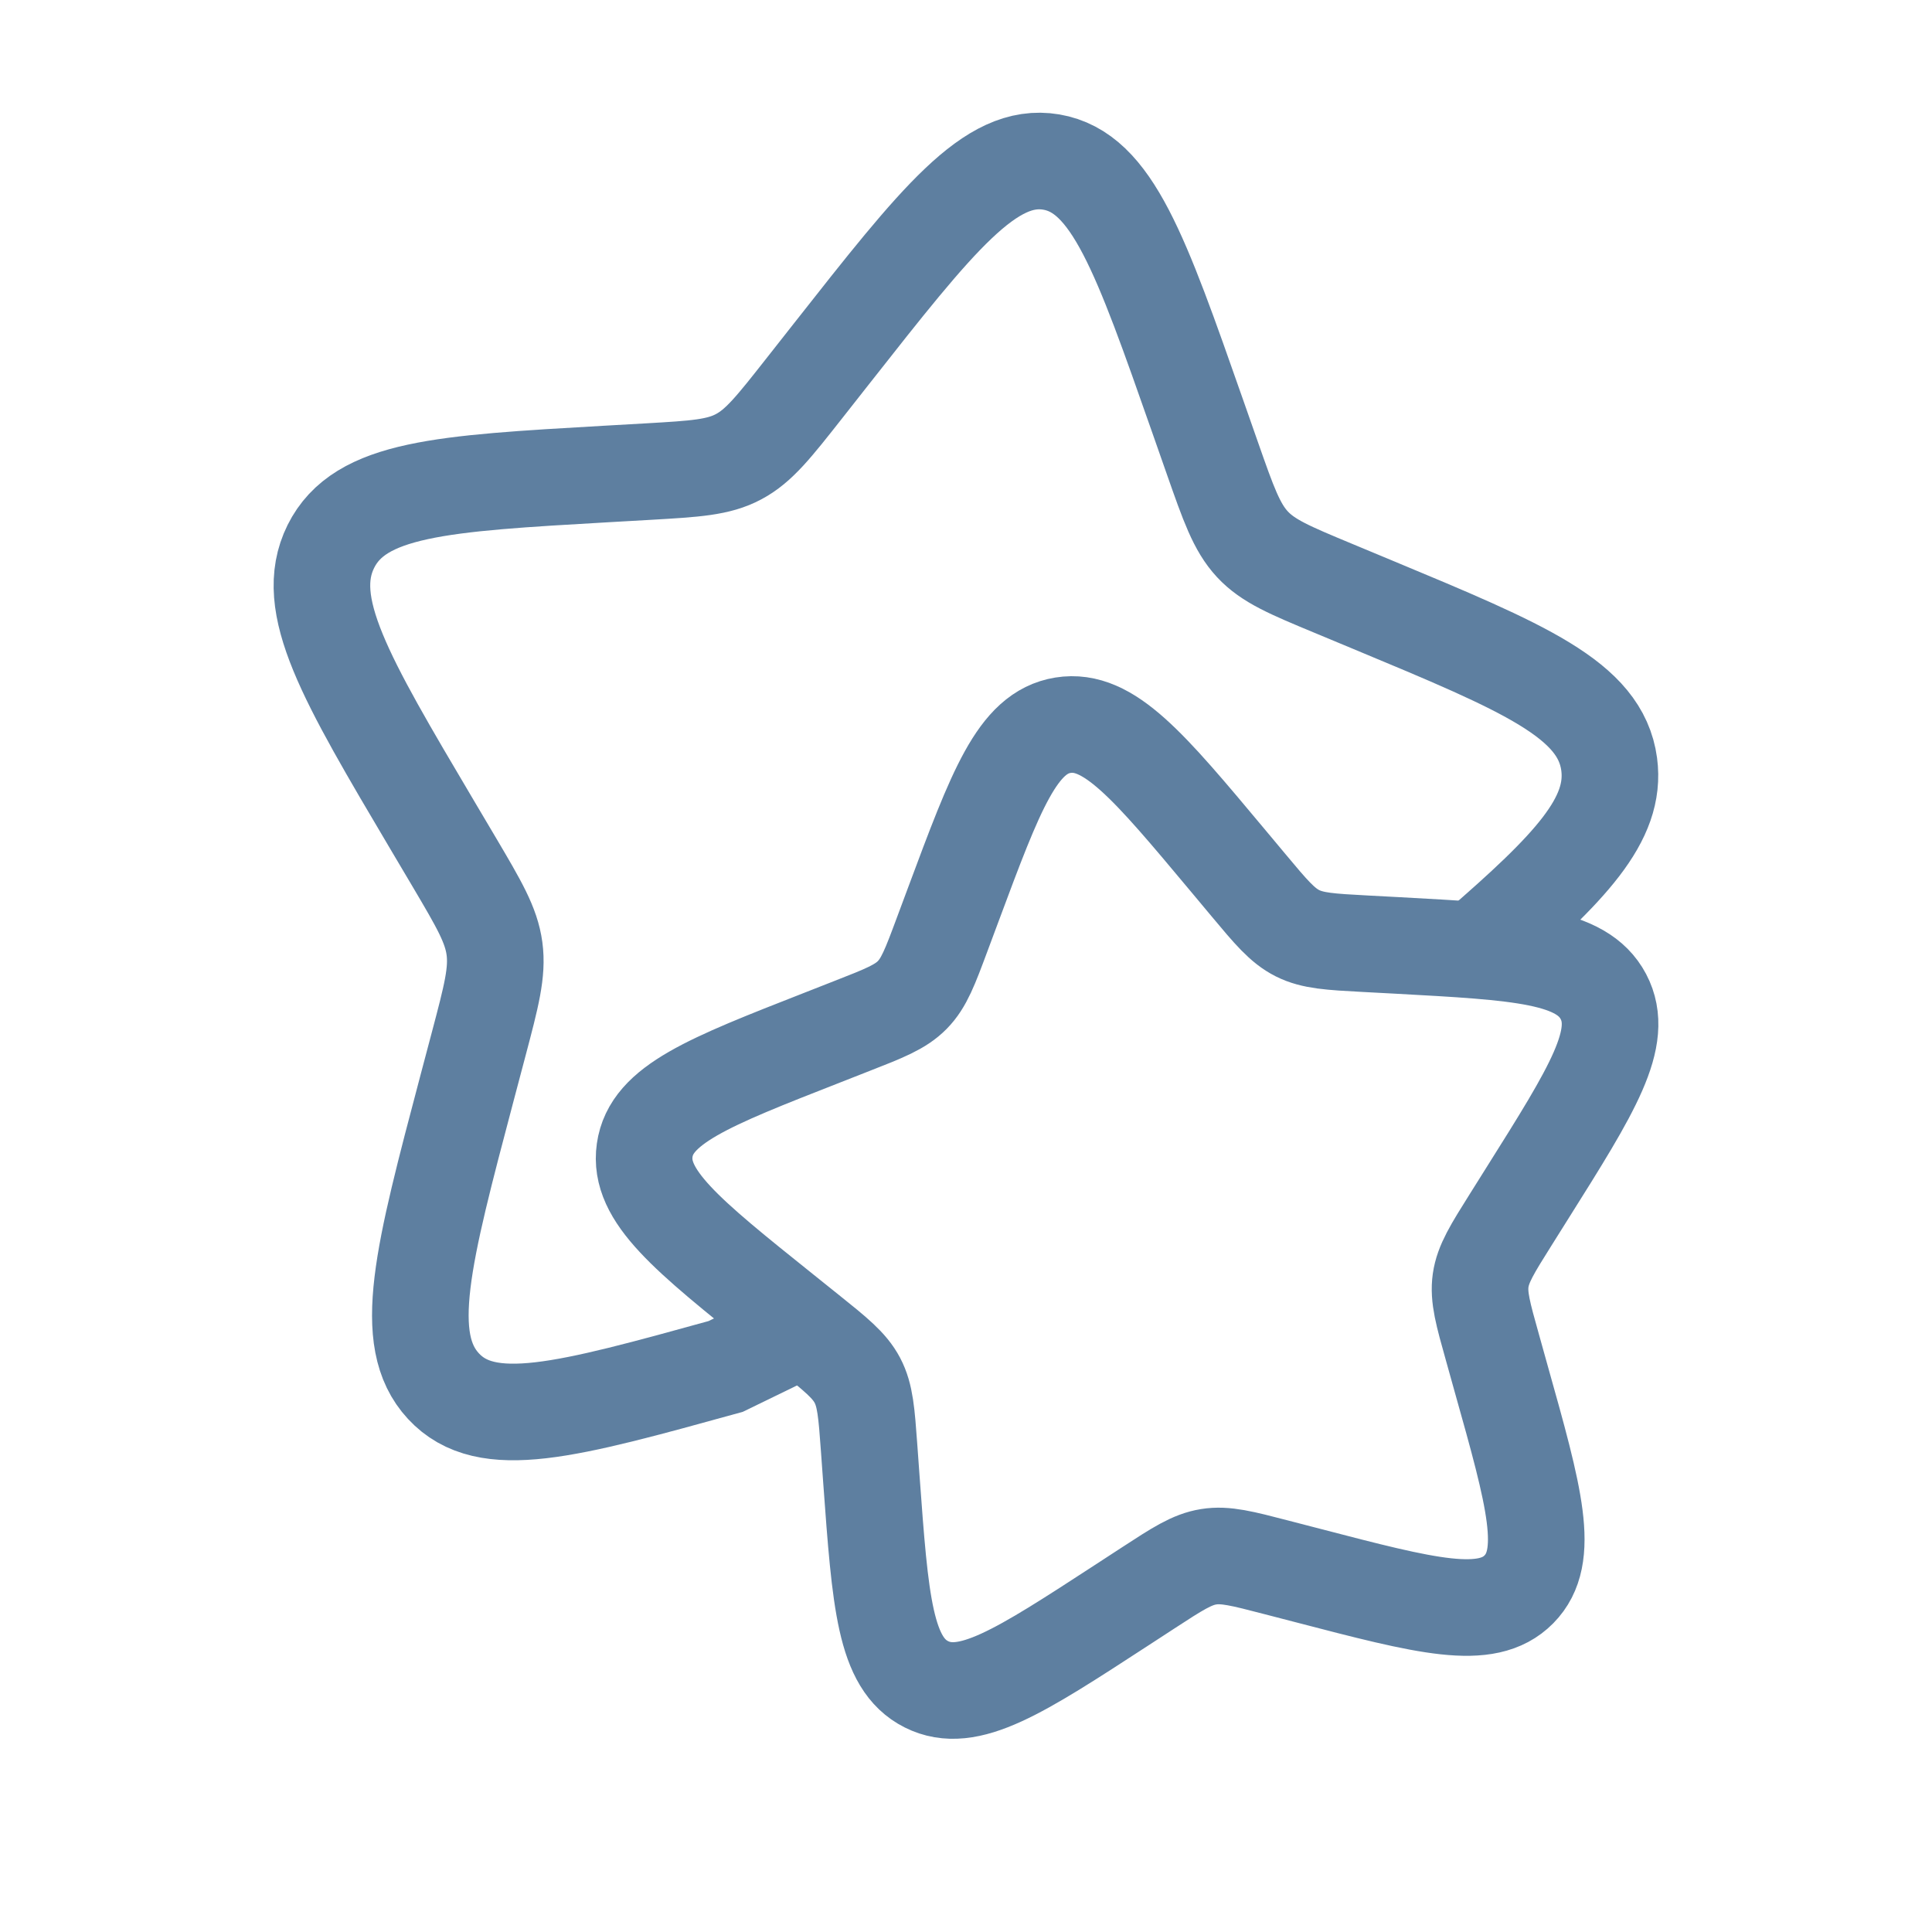
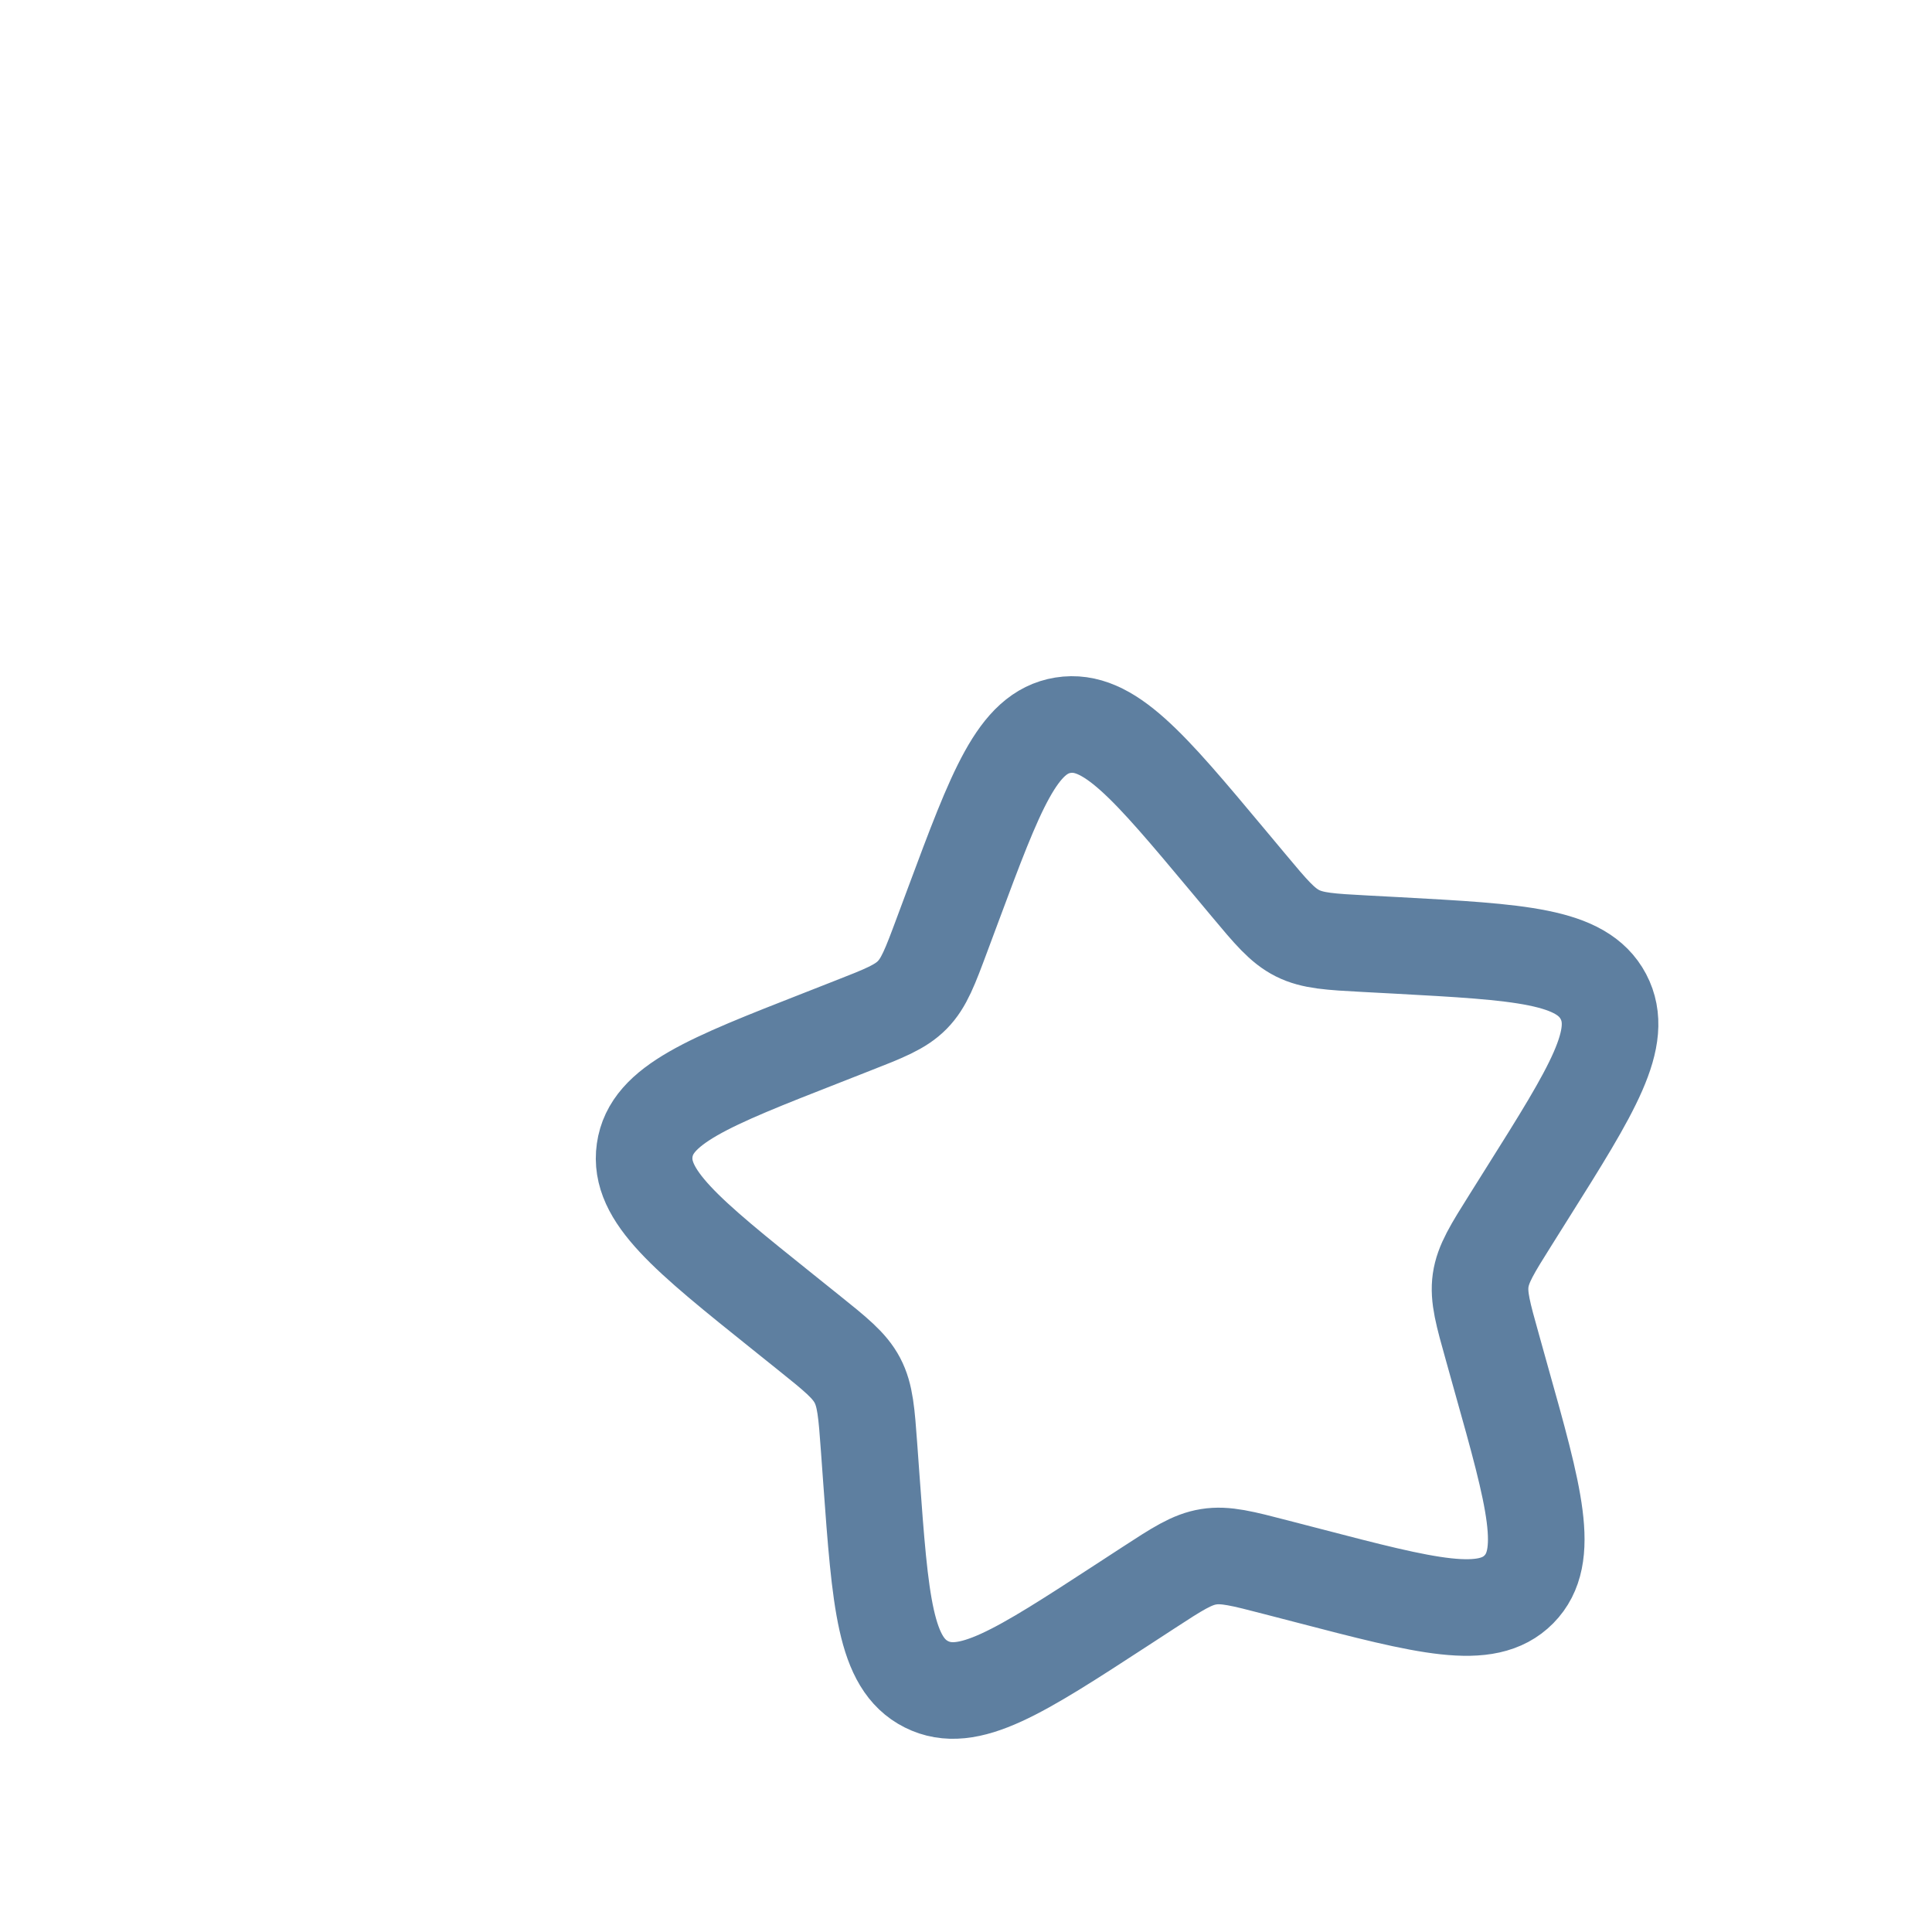
<svg xmlns="http://www.w3.org/2000/svg" width="32" height="32" viewBox="0 0 32 32" fill="none">
-   <path d="M13.32 22L12.019 22.633C9.377 23.363 8.057 23.728 7.345 22.959C6.633 22.191 7.001 20.798 7.738 18.012L7.929 17.291C8.138 16.5 8.243 16.104 8.19 15.711C8.137 15.319 7.933 14.974 7.526 14.284L7.154 13.656C5.718 11.23 5.001 10.017 5.48 9.051C5.96 8.086 7.319 8.007 10.037 7.851L10.74 7.811C11.512 7.766 11.899 7.744 12.235 7.564C12.572 7.385 12.821 7.068 13.32 6.434L13.774 5.857C15.528 3.627 16.405 2.513 17.413 2.684C18.421 2.856 18.893 4.201 19.836 6.89L20.08 7.586C20.348 8.35 20.482 8.732 20.743 9.014C21.004 9.295 21.362 9.444 22.078 9.742L22.729 10.013C25.249 11.062 26.509 11.586 26.653 12.658C26.775 13.572 26.016 14.368 24.464 15.711" stroke="#5E7FA0" stroke-width="1.6" />
  <path d="M20.337 14.252C19.021 12.678 18.363 11.891 17.607 12.012C16.851 12.133 16.497 13.083 15.79 14.981L15.607 15.472C15.406 16.012 15.306 16.281 15.11 16.48C14.914 16.679 14.646 16.784 14.109 16.994L13.62 17.186C11.73 17.926 10.785 18.296 10.678 19.052C10.57 19.809 11.37 20.45 12.972 21.734L13.386 22.066C13.841 22.431 14.069 22.613 14.201 22.863C14.332 23.112 14.353 23.401 14.395 23.978L14.433 24.504C14.581 26.535 14.655 27.551 15.344 27.897C16.034 28.244 16.882 27.691 18.58 26.586L19.019 26.3C19.501 25.986 19.742 25.829 20.019 25.785C20.296 25.74 20.578 25.814 21.14 25.96L21.653 26.093C23.634 26.609 24.624 26.866 25.158 26.324C25.692 25.782 25.416 24.798 24.863 22.832L24.721 22.323C24.564 21.764 24.485 21.485 24.524 21.208C24.564 20.931 24.717 20.687 25.023 20.2L25.301 19.757C26.378 18.044 26.916 17.188 26.557 16.506C26.197 15.825 25.178 15.77 23.139 15.659L22.612 15.631C22.033 15.6 21.743 15.584 21.49 15.457C21.238 15.33 21.051 15.107 20.677 14.659L20.337 14.252Z" stroke="#5E7FA0" stroke-width="1.6" />
</svg>